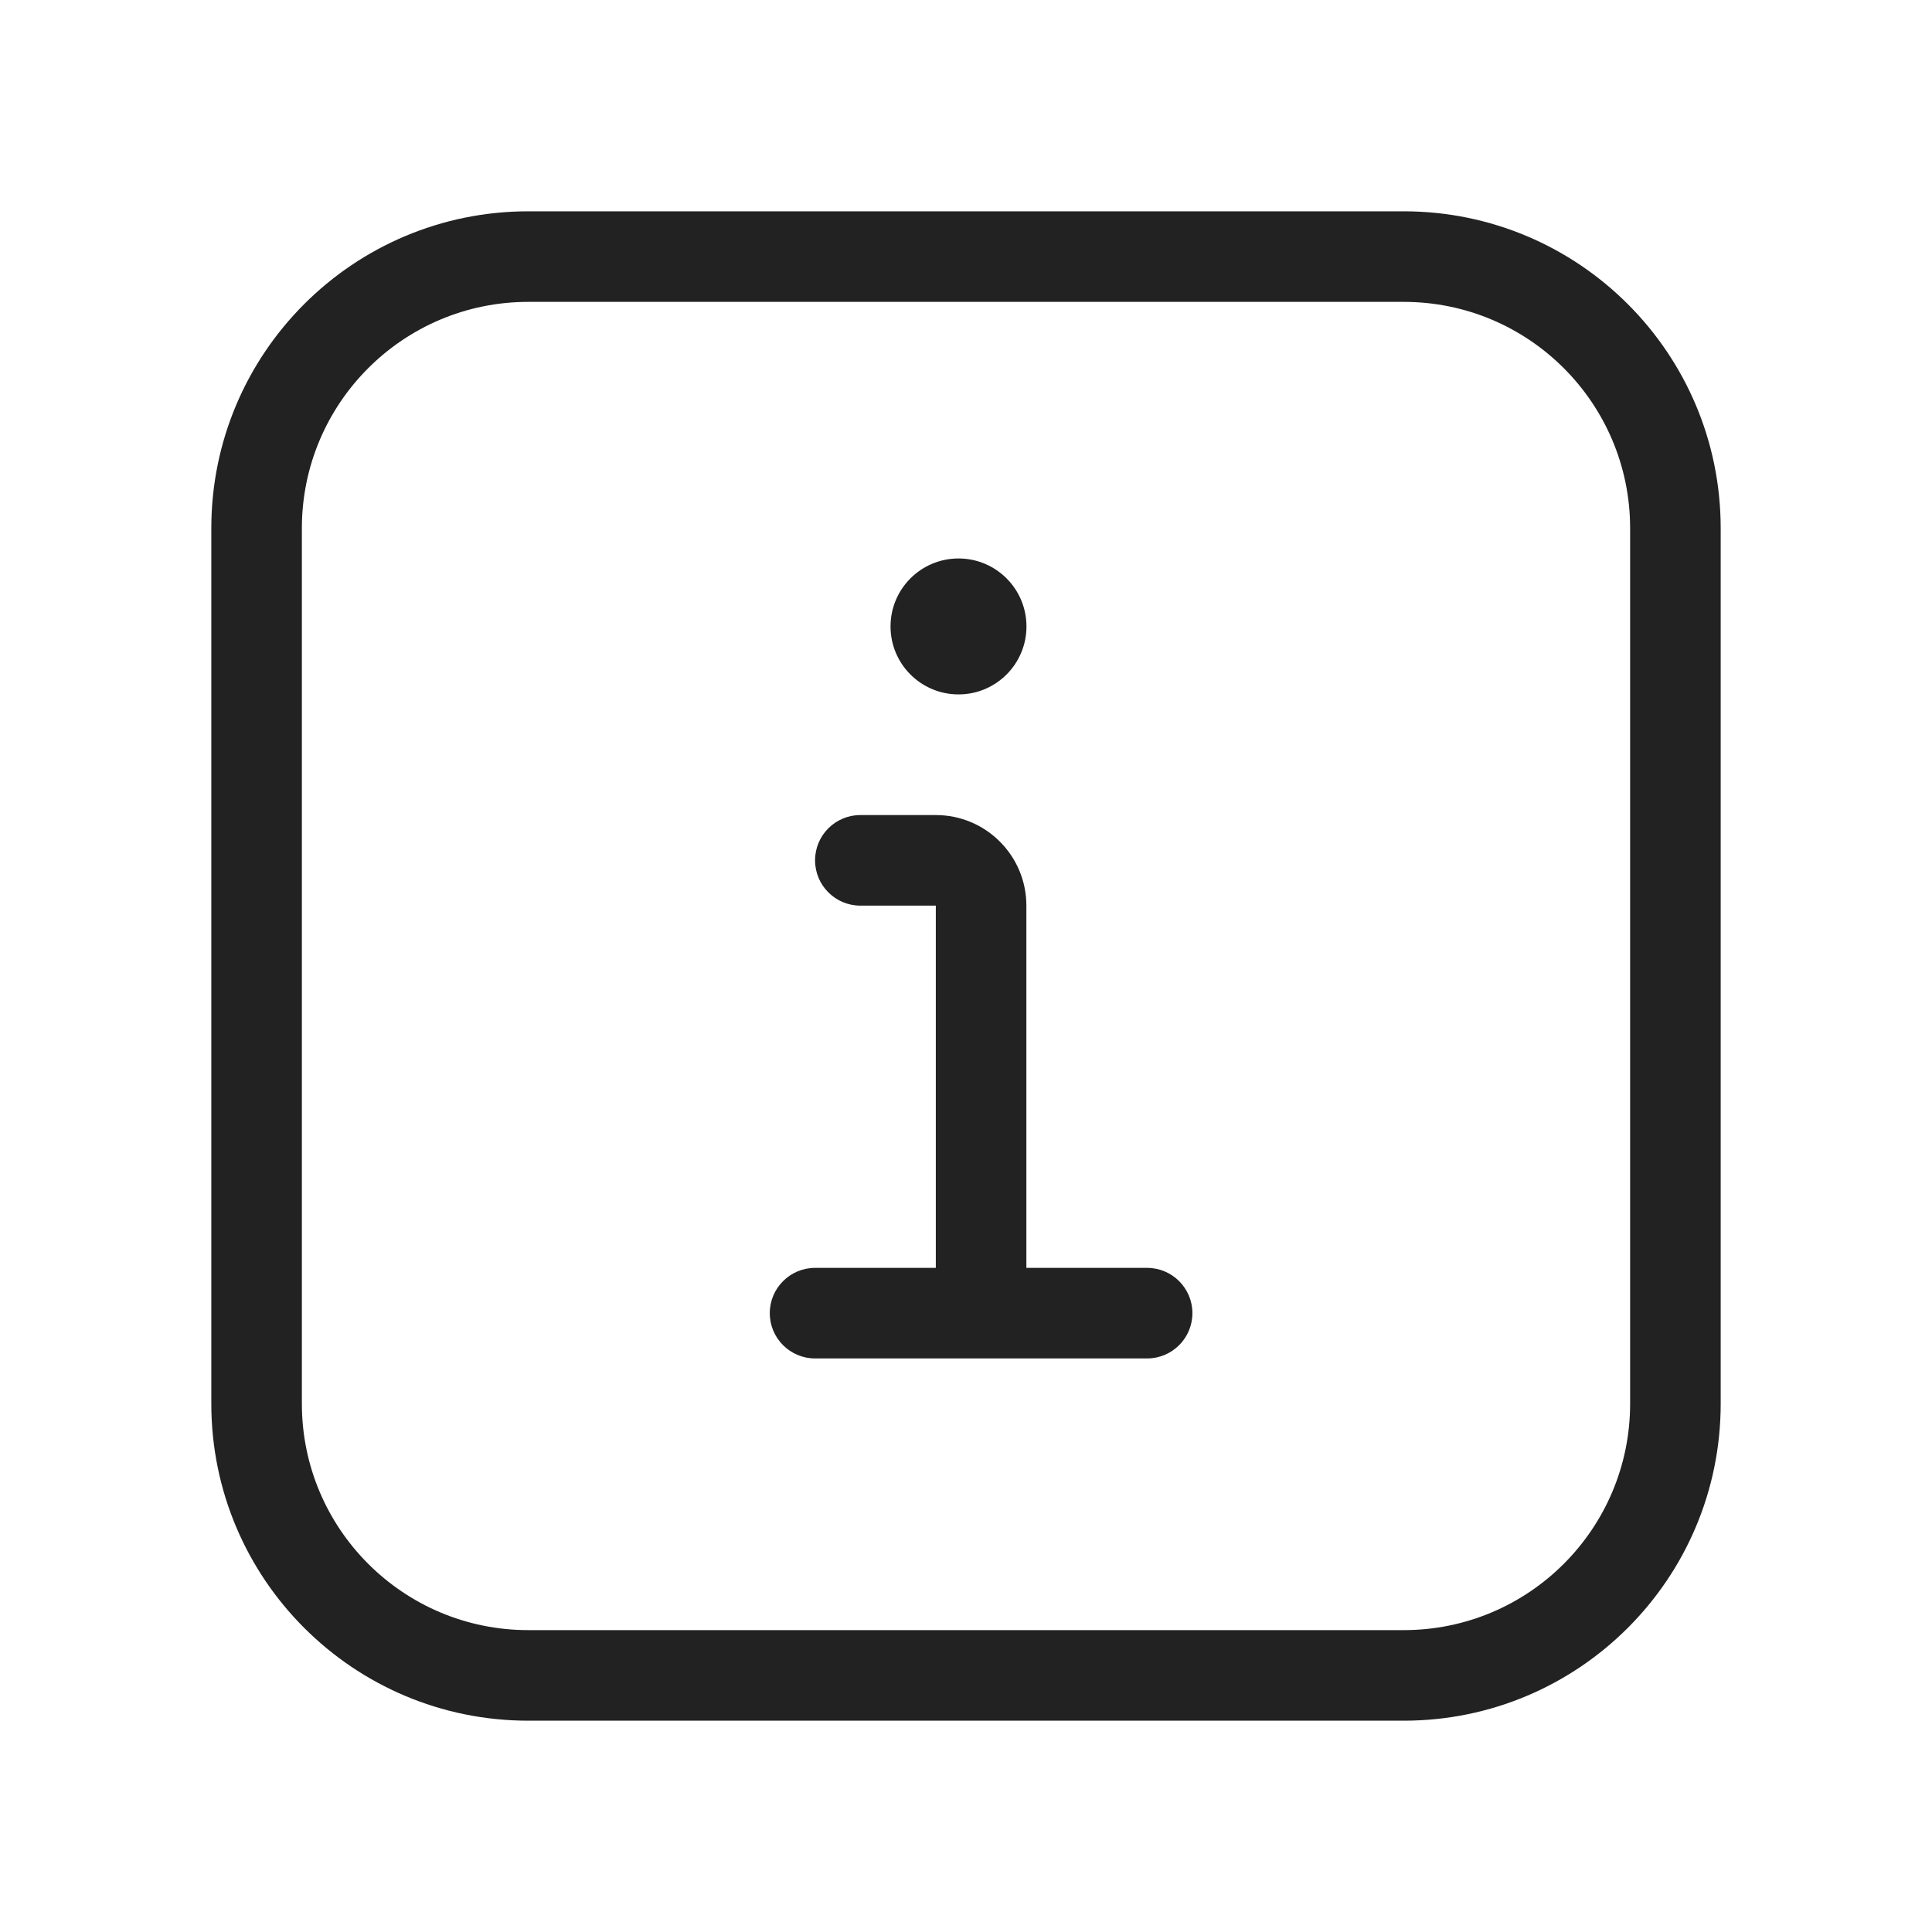
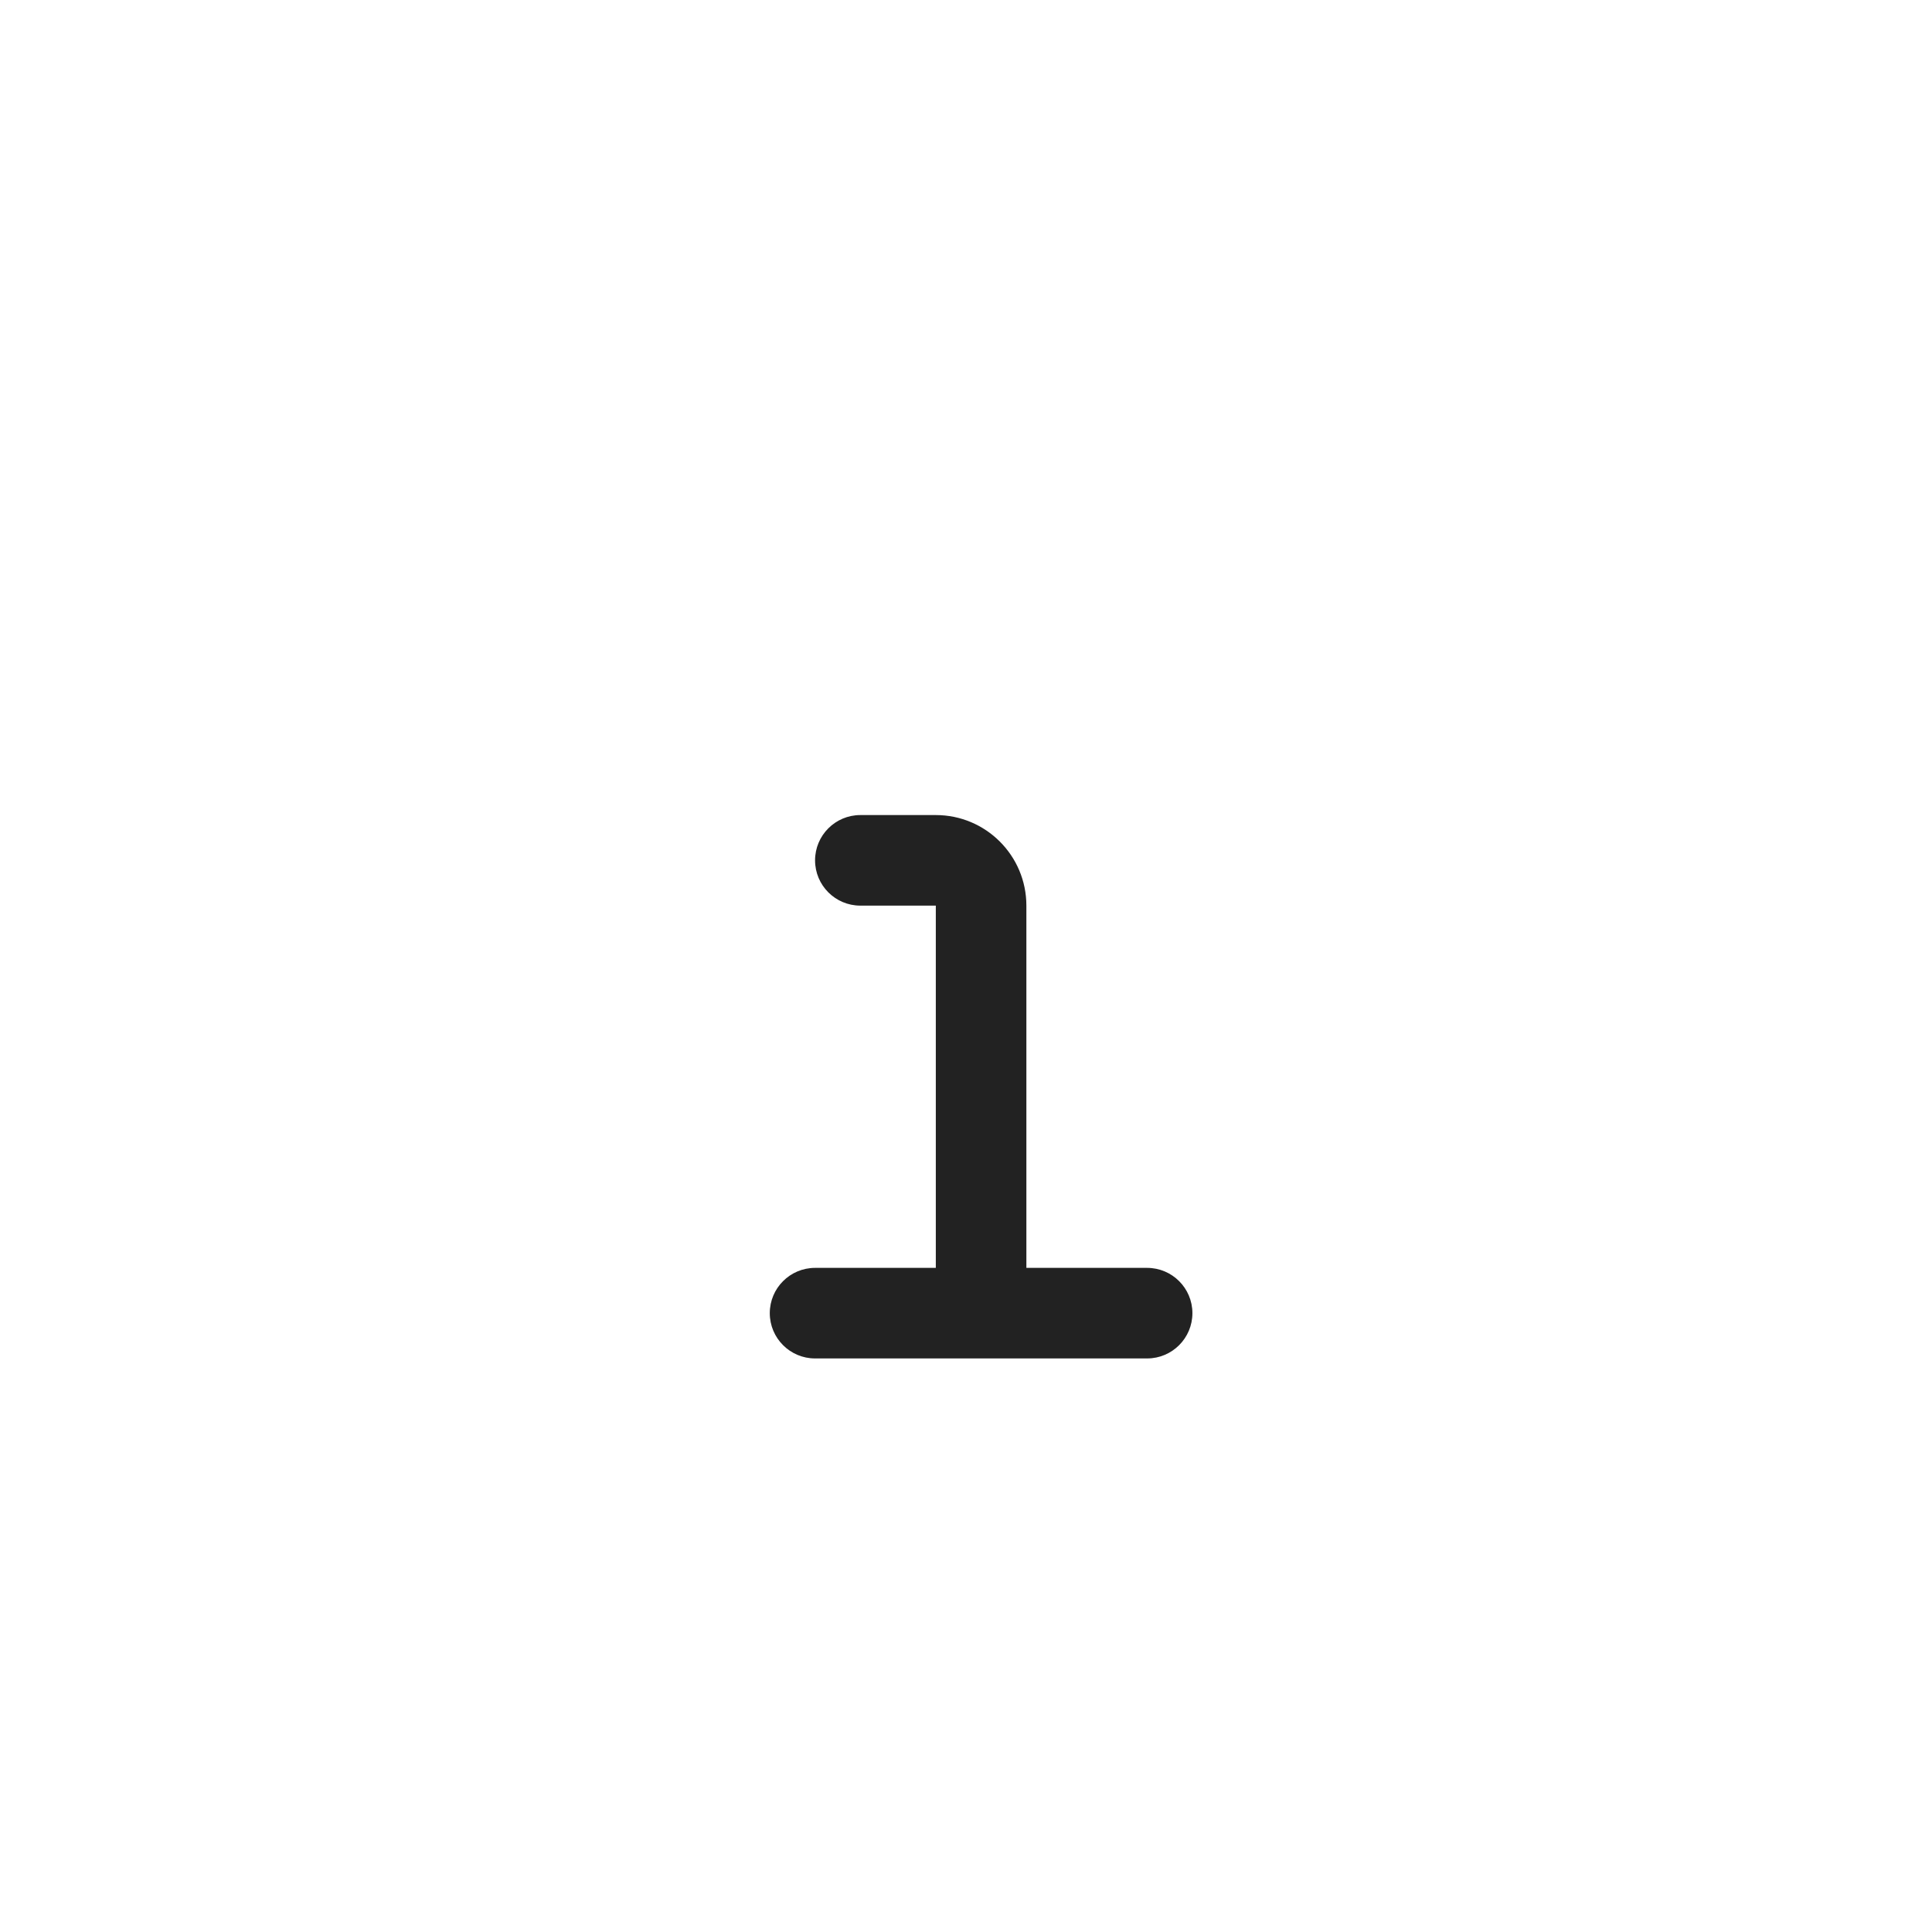
<svg xmlns="http://www.w3.org/2000/svg" width="64" height="64" viewBox="0 0 64 64" fill="none">
-   <path d="M34.003 20.752C34.003 21.995 32.995 23.003 31.752 23.003C30.508 23.003 29.5 21.995 29.5 20.752C29.5 19.508 30.508 18.5 31.752 18.5C32.995 18.5 34.003 19.508 34.003 20.752Z" fill="#222222" />
  <path d="M28.5 27C27.672 27 27 27.672 27 28.5C27 29.328 27.672 30 28.5 30H31V42H27C26.172 42 25.5 42.672 25.5 43.5C25.5 44.328 26.172 45 27 45H38C38.828 45 39.5 44.328 39.5 43.5C39.5 42.672 38.828 42 38 42H34V30C34 28.343 32.657 27 31 27H28.5Z" fill="#222222" />
-   <path fill-rule="evenodd" clip-rule="evenodd" d="M7 17.5C7 11.701 11.701 7 17.5 7H46.5C52.299 7 57 11.701 57 17.5V46.5C57 52.299 52.299 57 46.5 57H17.5C11.701 57 7 52.299 7 46.5V17.5ZM17.5 10C13.358 10 10 13.358 10 17.5V46.5C10 50.642 13.358 54 17.5 54H46.5C50.642 54 54 50.642 54 46.5V17.5C54 13.358 50.642 10 46.5 10H17.5Z" fill="#222222" />
</svg>